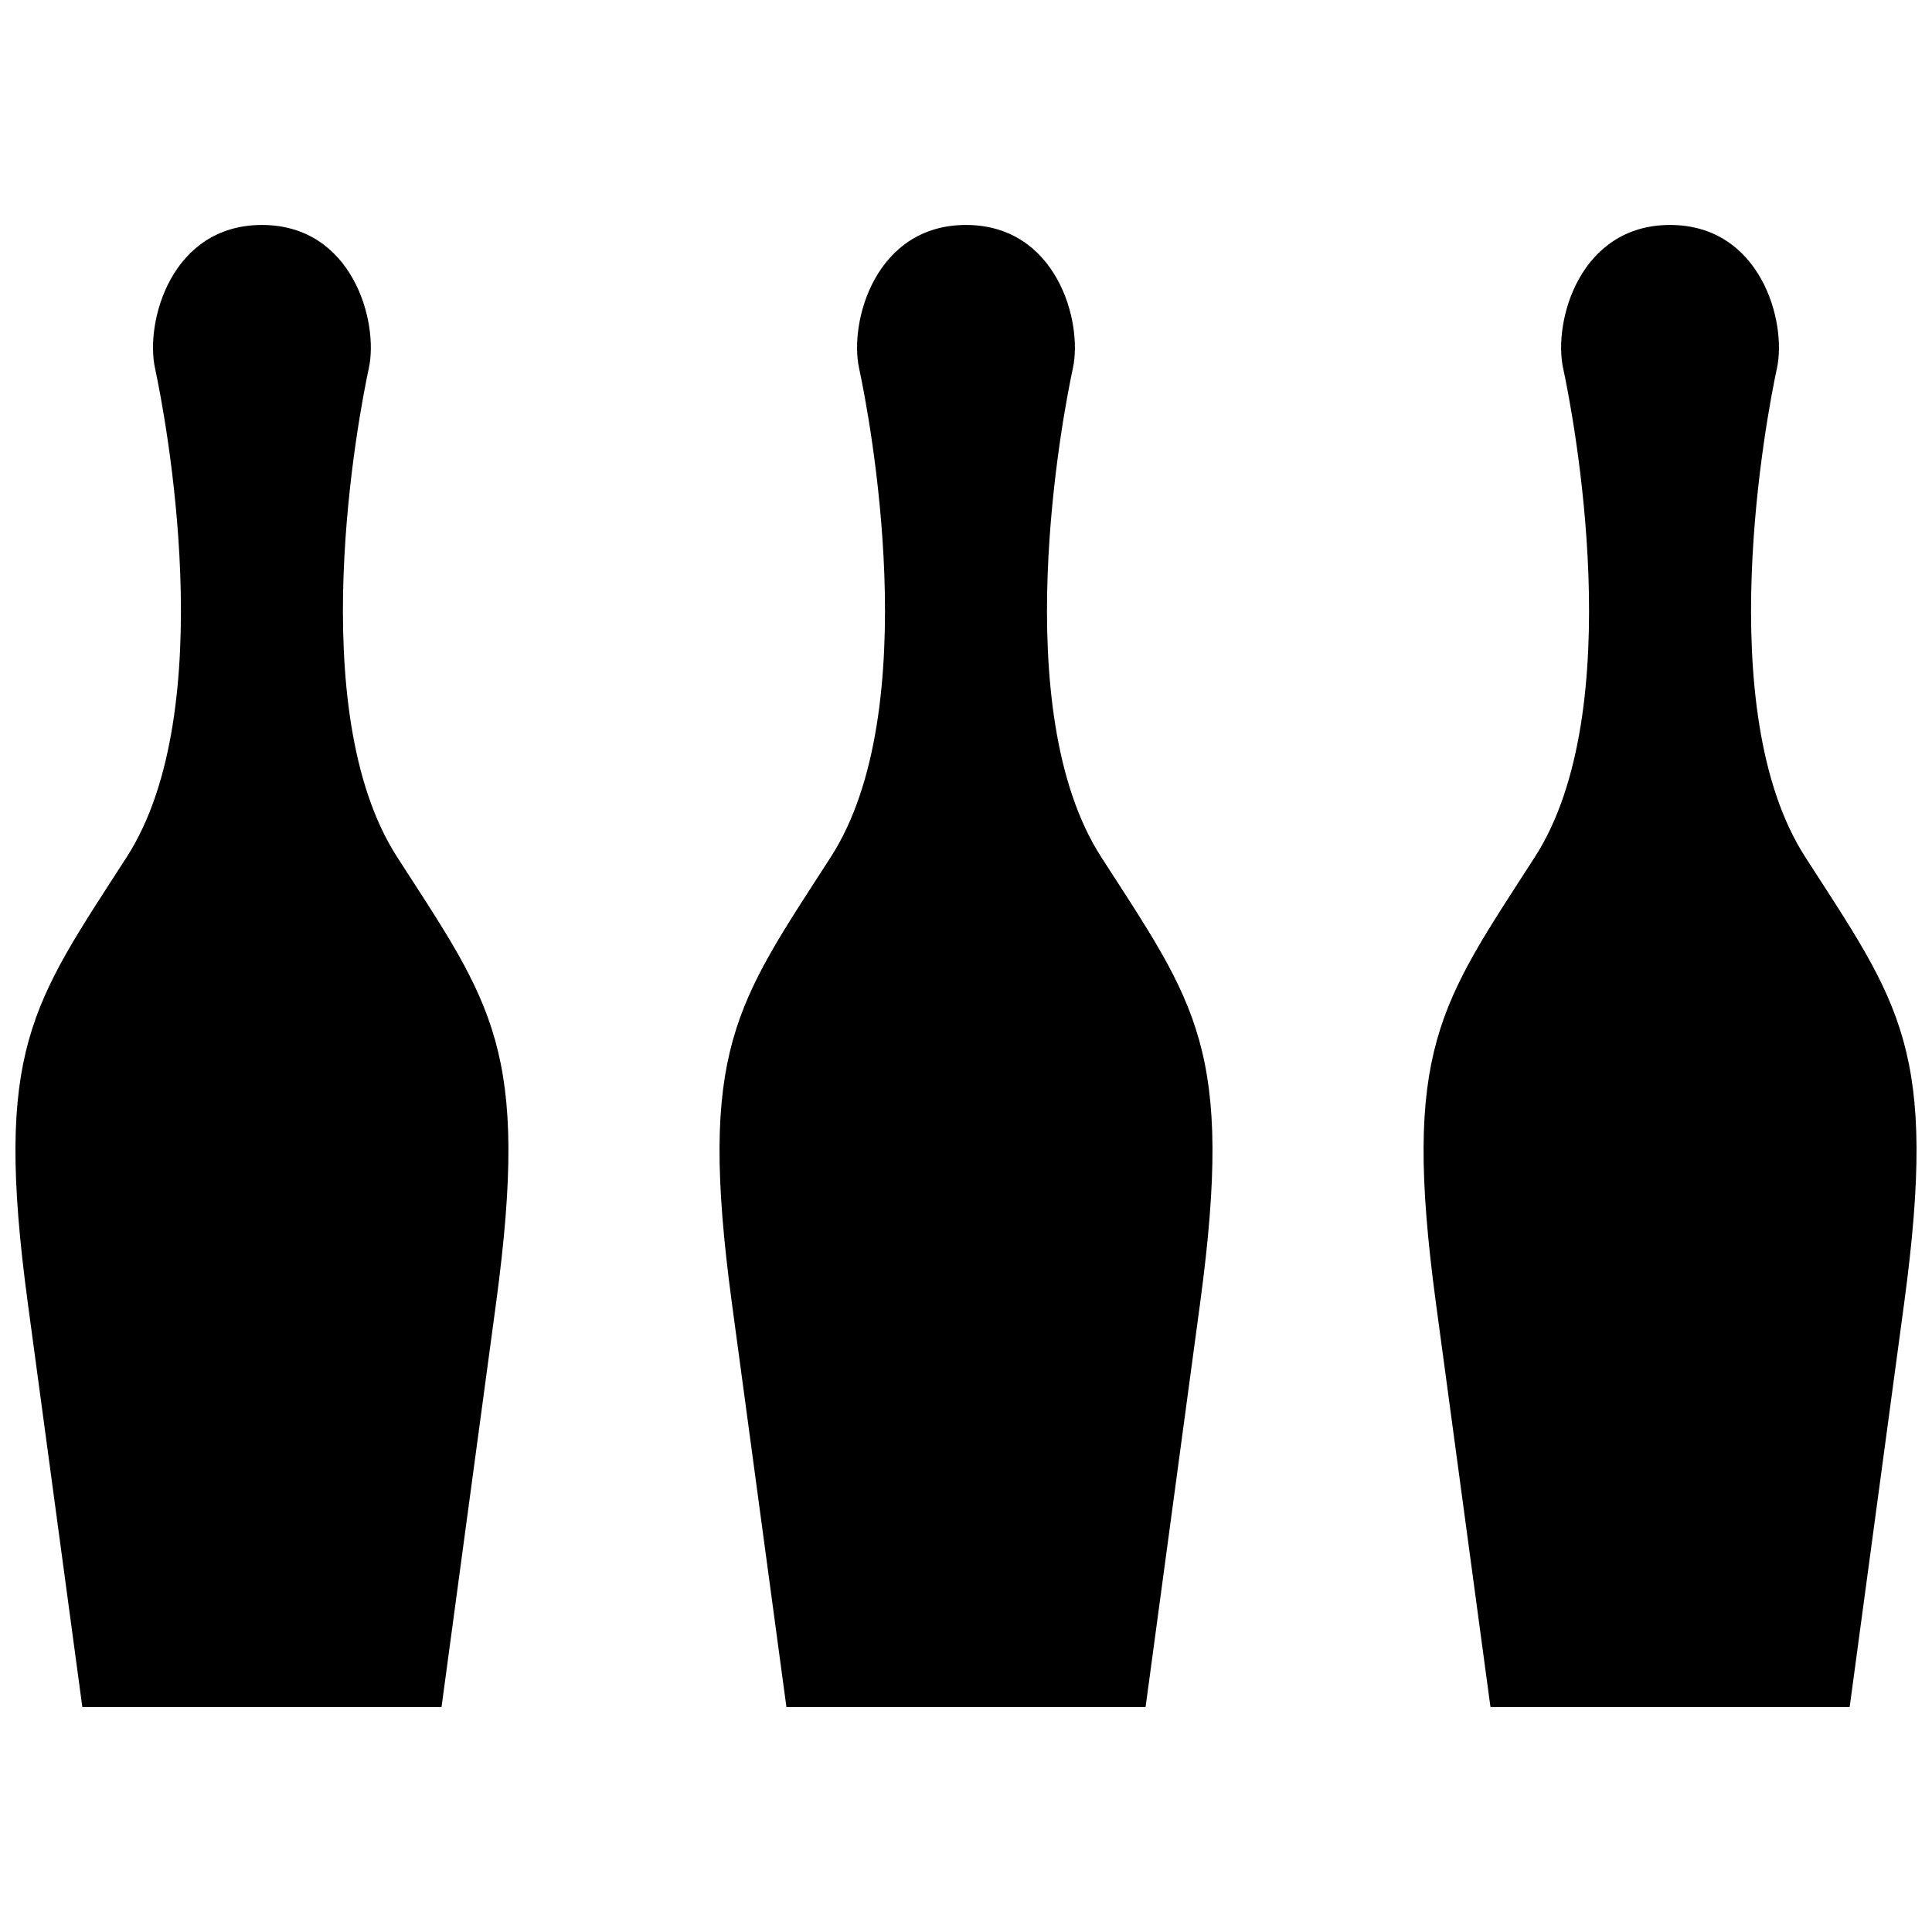
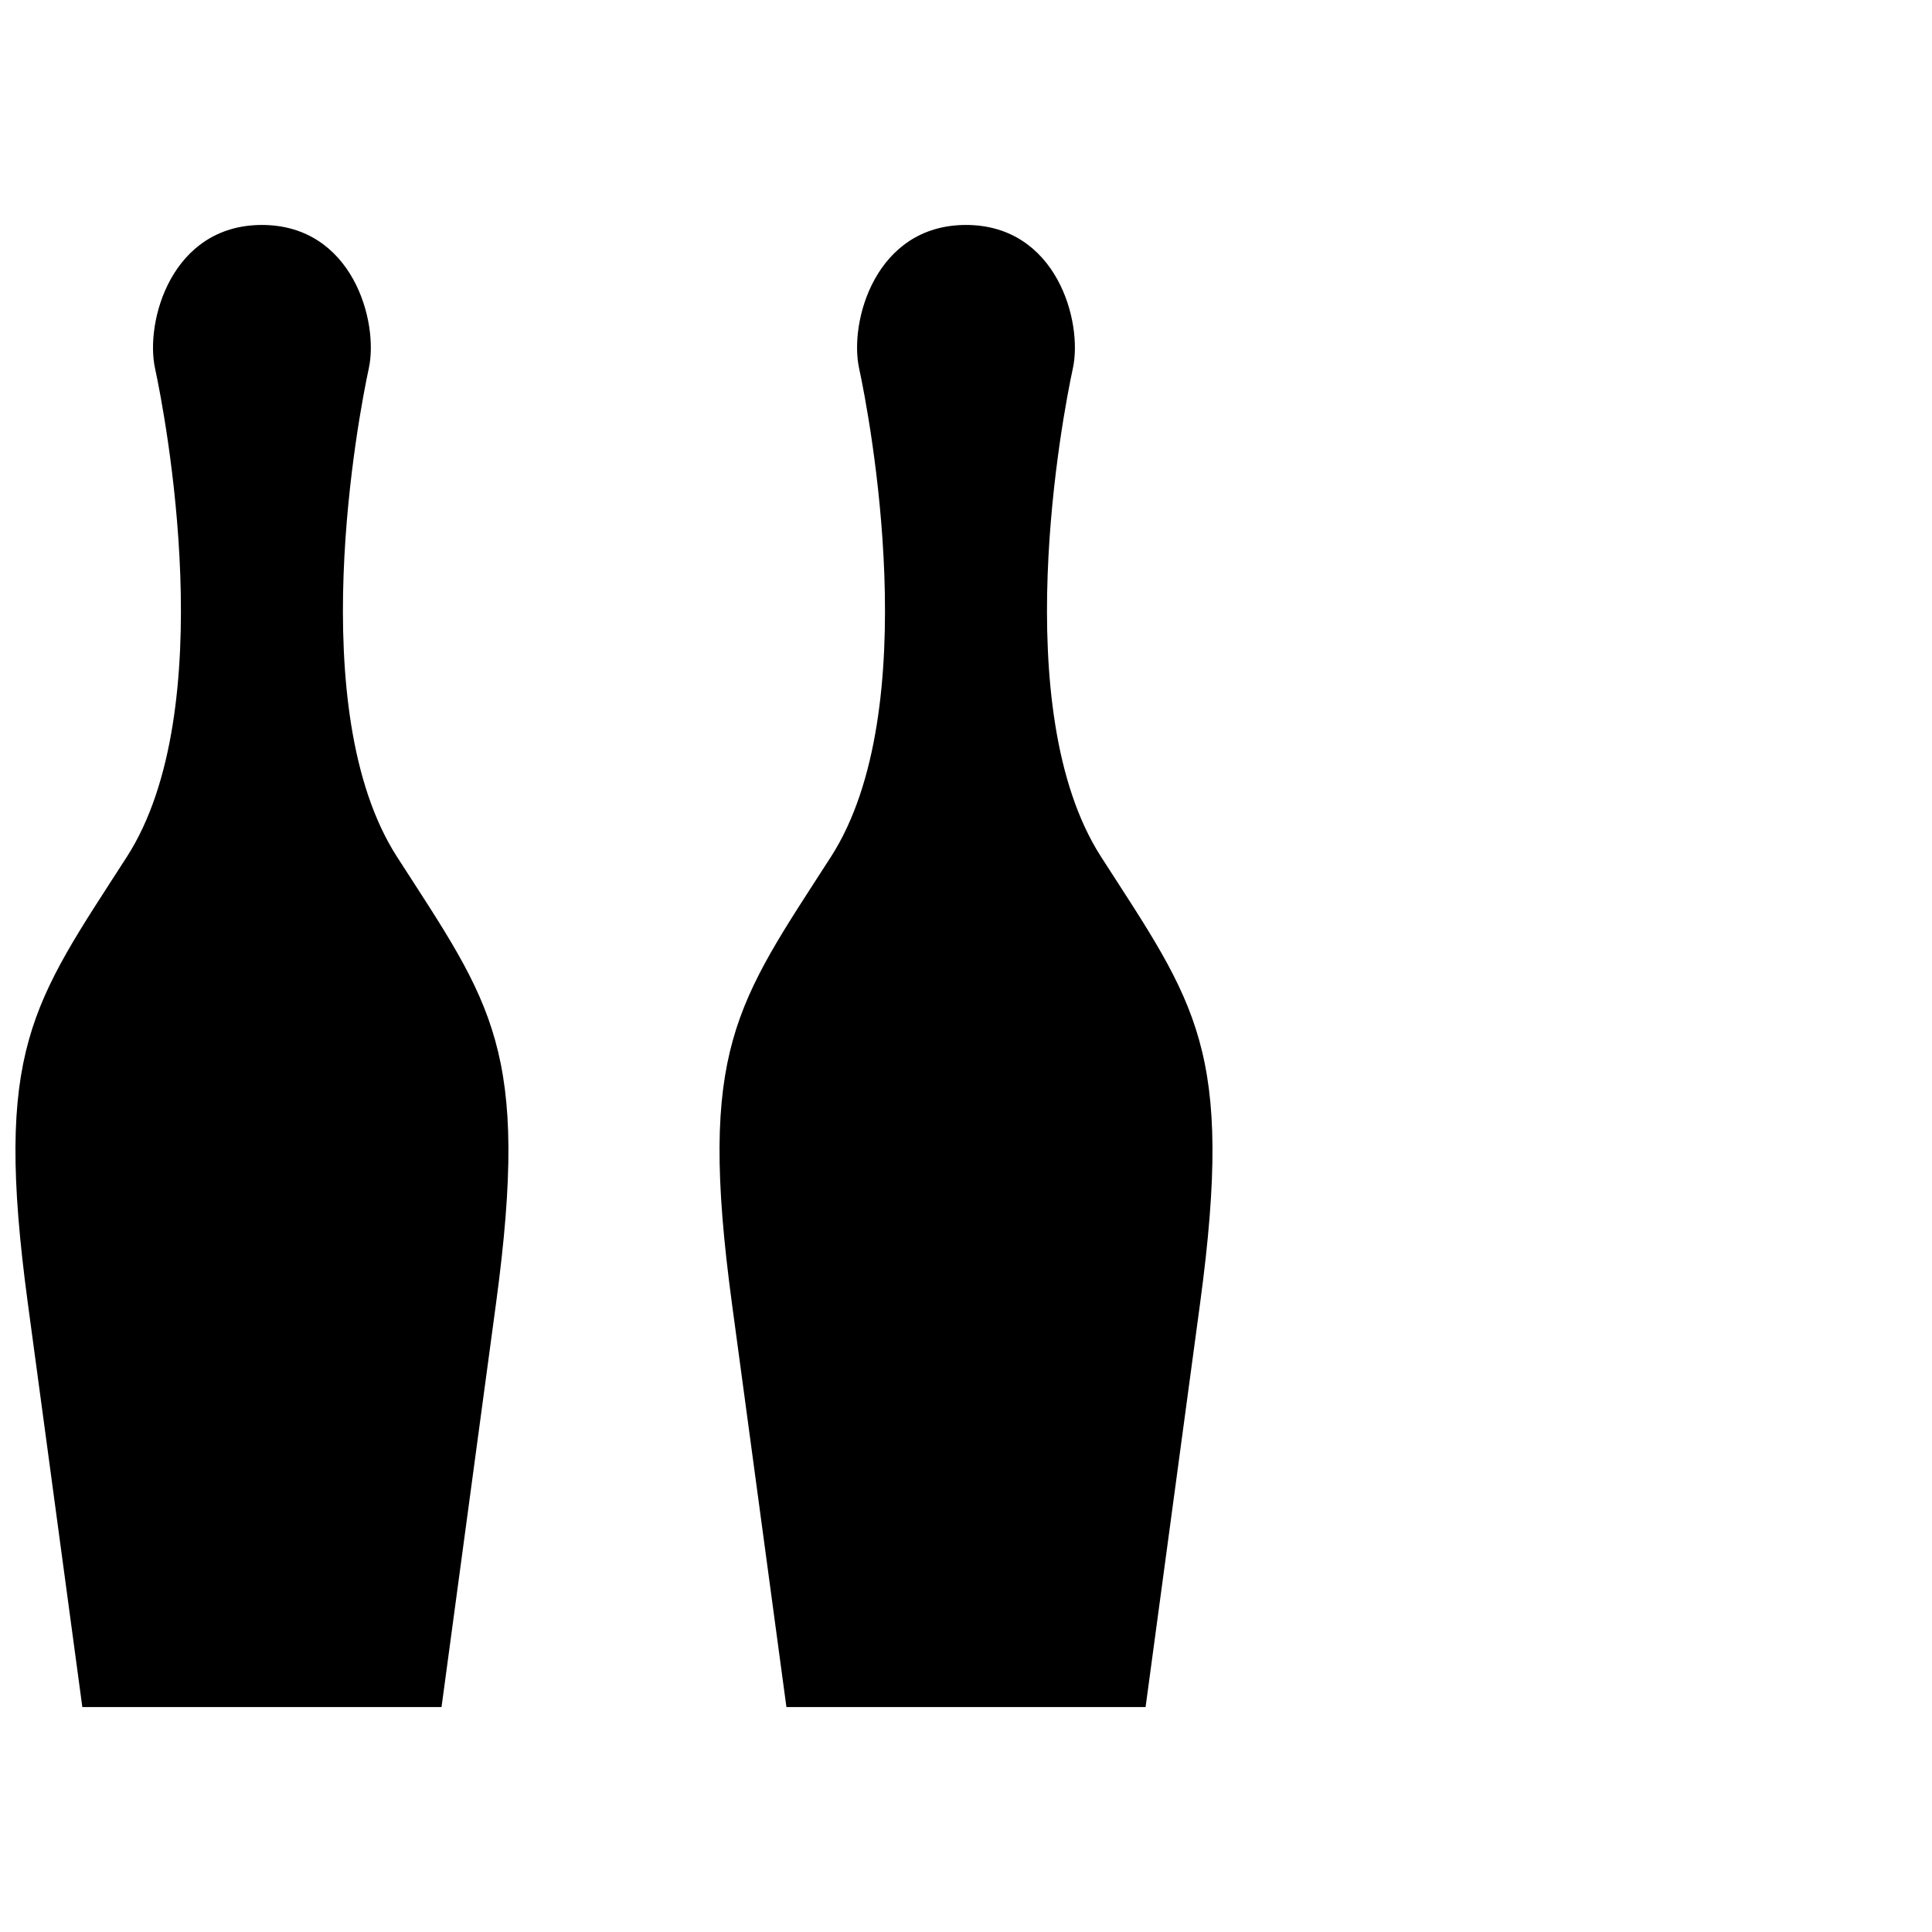
<svg xmlns="http://www.w3.org/2000/svg" width="800px" height="800px" version="1.1" viewBox="144 144 512 512">
  <defs>
    <clipPath id="b">
-       <path d="m521 203h130.9v394h-130.9z" />
-     </clipPath>
+       </clipPath>
    <clipPath id="a">
      <path d="m148.09 203h130.91v394h-130.91z" />
    </clipPath>
  </defs>
  <g clip-path="url(#b)">
-     <path d="m538.99 596.39h95.188s5.348-39.602 14.441-107.02c9.105-67.426-1.062-79.199-26.215-118.26-25.156-39.066-10.168-117.19-7.5-129.5 2.672-12.305-4.273-37.969-28.324-37.996-24.059 0.027-31.008 25.691-28.328 37.996 2.672 12.309 17.668 90.434-7.492 129.5-25.148 39.066-35.316 50.84-26.219 118.26 9.094 67.422 14.449 107.02 14.449 107.02z" />
-   </g>
+     </g>
  <path d="m586.54 596.38 0.039 0.004 0.031-0.004z" />
  <path d="m399.96 596.38 0.031 0.004 0.035-0.004z" />
  <path d="m352.41 596.39h95.18s5.352-39.602 14.449-107.02c9.105-67.426-1.07-79.199-26.215-118.26-25.156-39.066-10.176-117.19-7.5-129.5 2.672-12.305-4.273-37.973-28.328-37.996-24.051 0.023-31.008 25.691-28.324 37.996 2.672 12.309 17.66 90.434-7.492 129.5-25.148 39.066-35.316 50.84-26.219 118.26 9.094 67.422 14.449 107.02 14.449 107.02z" />
  <path d="m213.38 596.38 0.039 0.004 0.035-0.004z" />
  <g clip-path="url(#a)">
    <path d="m165.82 596.39h95.188s5.348-39.602 14.449-107.02c9.102-67.426-1.062-79.199-26.219-118.26-25.156-39.066-10.168-117.19-7.5-129.5 2.676-12.305-4.273-37.969-28.324-37.996-24.055 0.027-31 25.691-28.328 37.996 2.672 12.309 17.66 90.434-7.492 129.5-25.148 39.066-35.316 50.84-26.219 118.26s14.445 107.02 14.445 107.02z" />
  </g>
</svg>